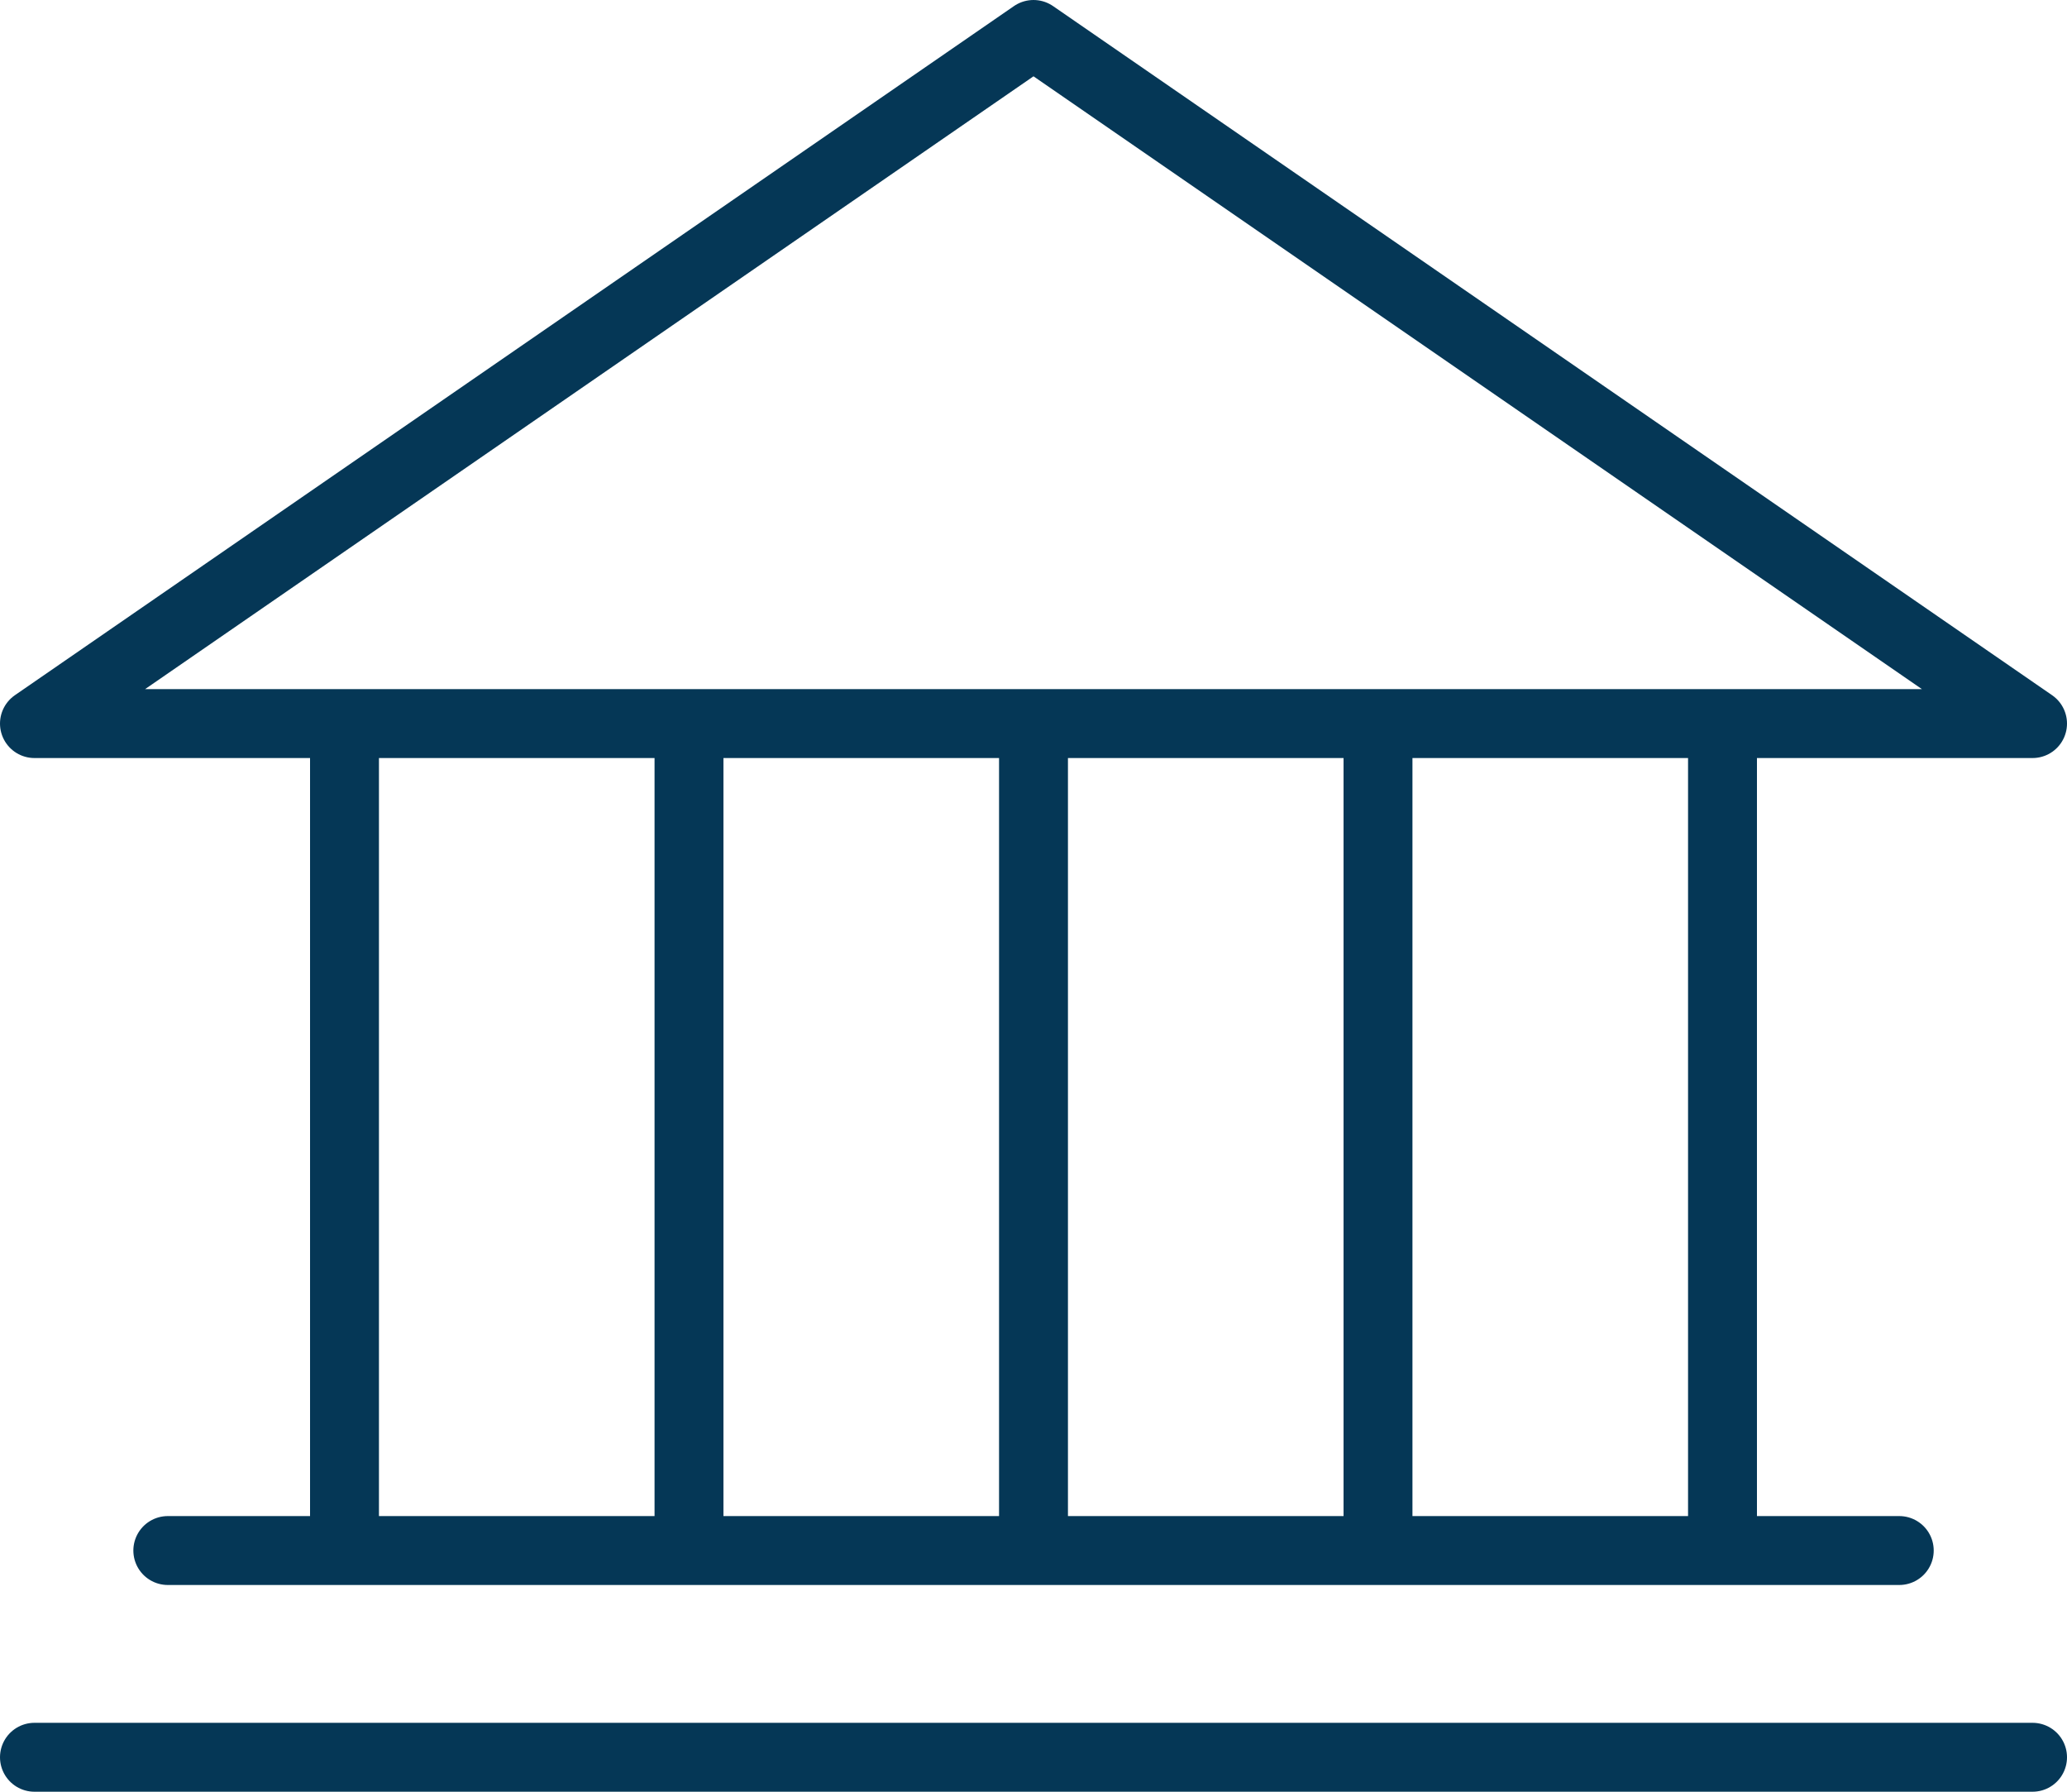
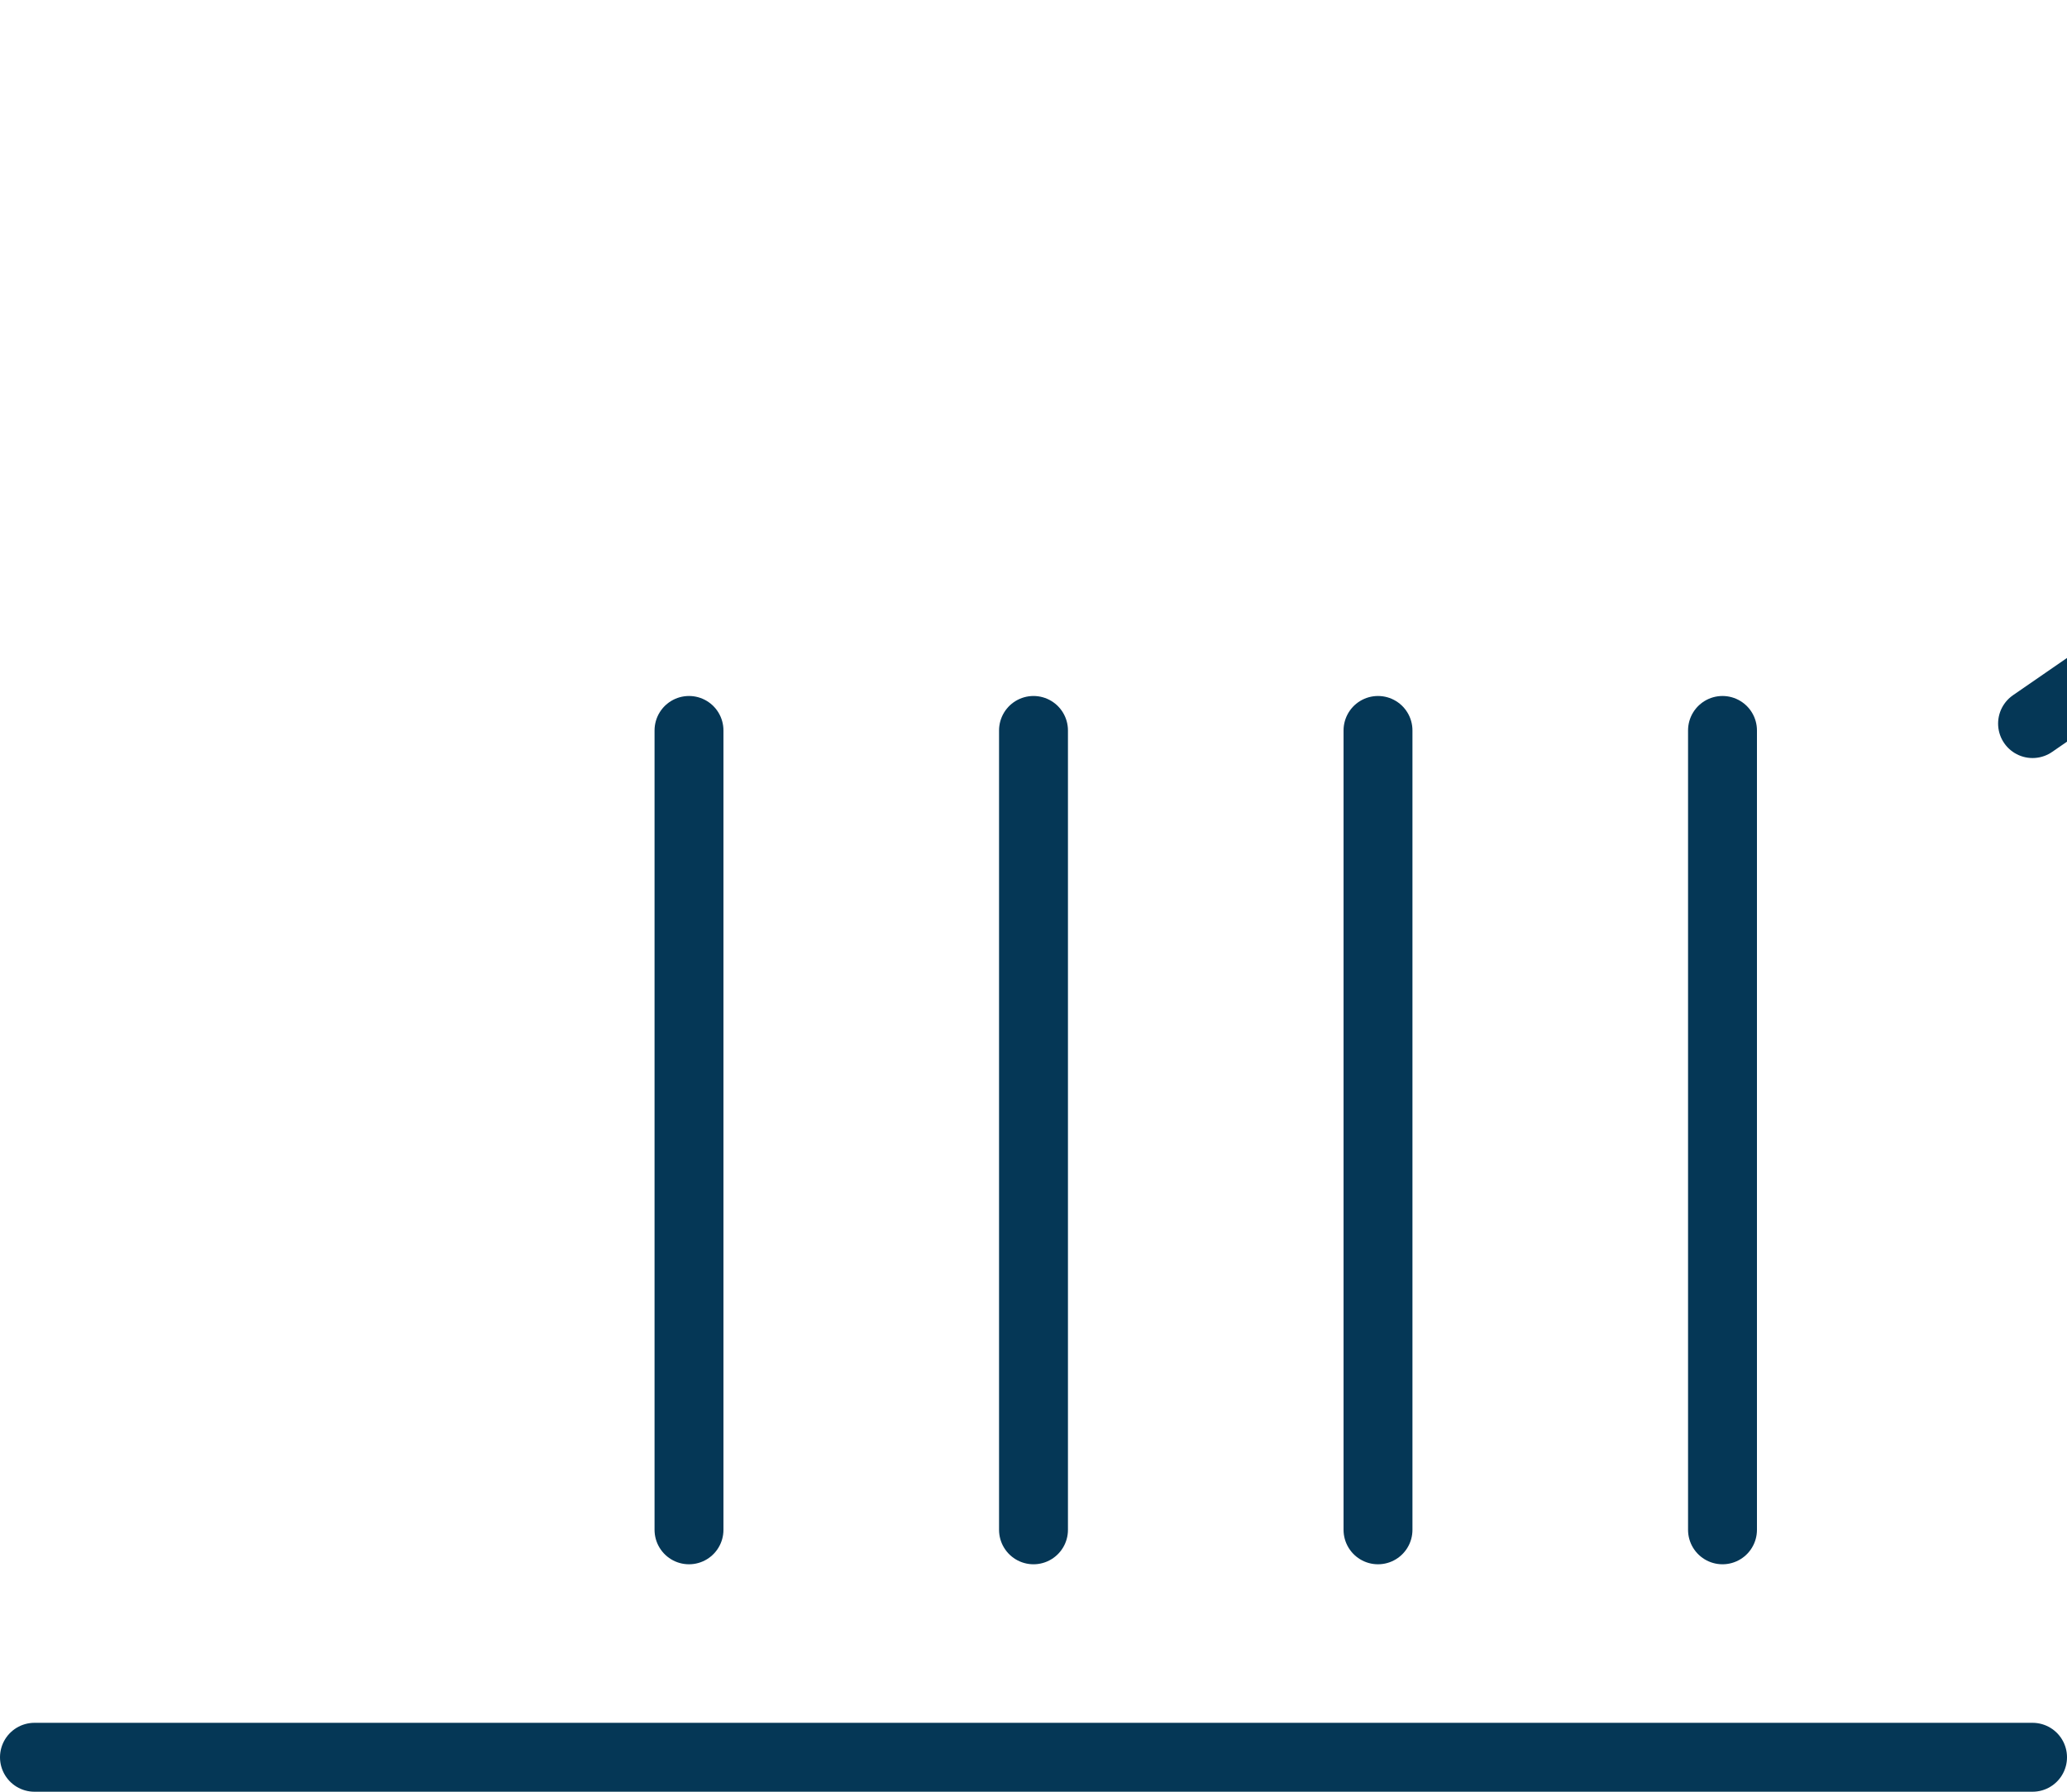
<svg xmlns="http://www.w3.org/2000/svg" width="60" height="52" viewBox="0 0 60 52">
  <g id="Dep-Reference-GI" transform="translate(-740 -366)">
-     <path id="Path_1" data-name="Path 1" d="M332,294H274l29-20Z" transform="translate(467 93)" fill="none" stroke="#053756" stroke-linecap="round" stroke-linejoin="round" stroke-width="2" />
-     <line id="Line_1" data-name="Line 1" x1="50.26" transform="translate(744.871 411)" fill="none" stroke="#053756" stroke-linecap="round" stroke-linejoin="round" stroke-width="2" />
+     <path id="Path_1" data-name="Path 1" d="M332,294l29-20Z" transform="translate(467 93)" fill="none" stroke="#053756" stroke-linecap="round" stroke-linejoin="round" stroke-width="2" />
    <line id="Line_2" data-name="Line 2" x1="58" transform="translate(741 417)" fill="none" stroke="#053756" stroke-linecap="round" stroke-linejoin="round" stroke-width="2" />
    <line id="Line_3" data-name="Line 3" y2="23.2" transform="translate(770 387.199)" fill="none" stroke="#053756" stroke-linecap="round" stroke-linejoin="round" stroke-width="2" />
    <line id="Line_4" data-name="Line 4" y2="23.2" transform="translate(780 387.199)" fill="none" stroke="#053756" stroke-linecap="round" stroke-linejoin="round" stroke-width="2" />
    <line id="Line_5" data-name="Line 5" y2="23.2" transform="translate(790 387.199)" fill="none" stroke="#053756" stroke-linecap="round" stroke-linejoin="round" stroke-width="2" />
-     <line id="Line_6" data-name="Line 6" y2="23.2" transform="translate(750 387.199)" fill="none" stroke="#053756" stroke-linecap="round" stroke-linejoin="round" stroke-width="2" />
    <line id="Line_7" data-name="Line 7" y2="23.2" transform="translate(760 387.199)" fill="none" stroke="#053756" stroke-linecap="round" stroke-linejoin="round" stroke-width="2" />
  </g>
</svg>